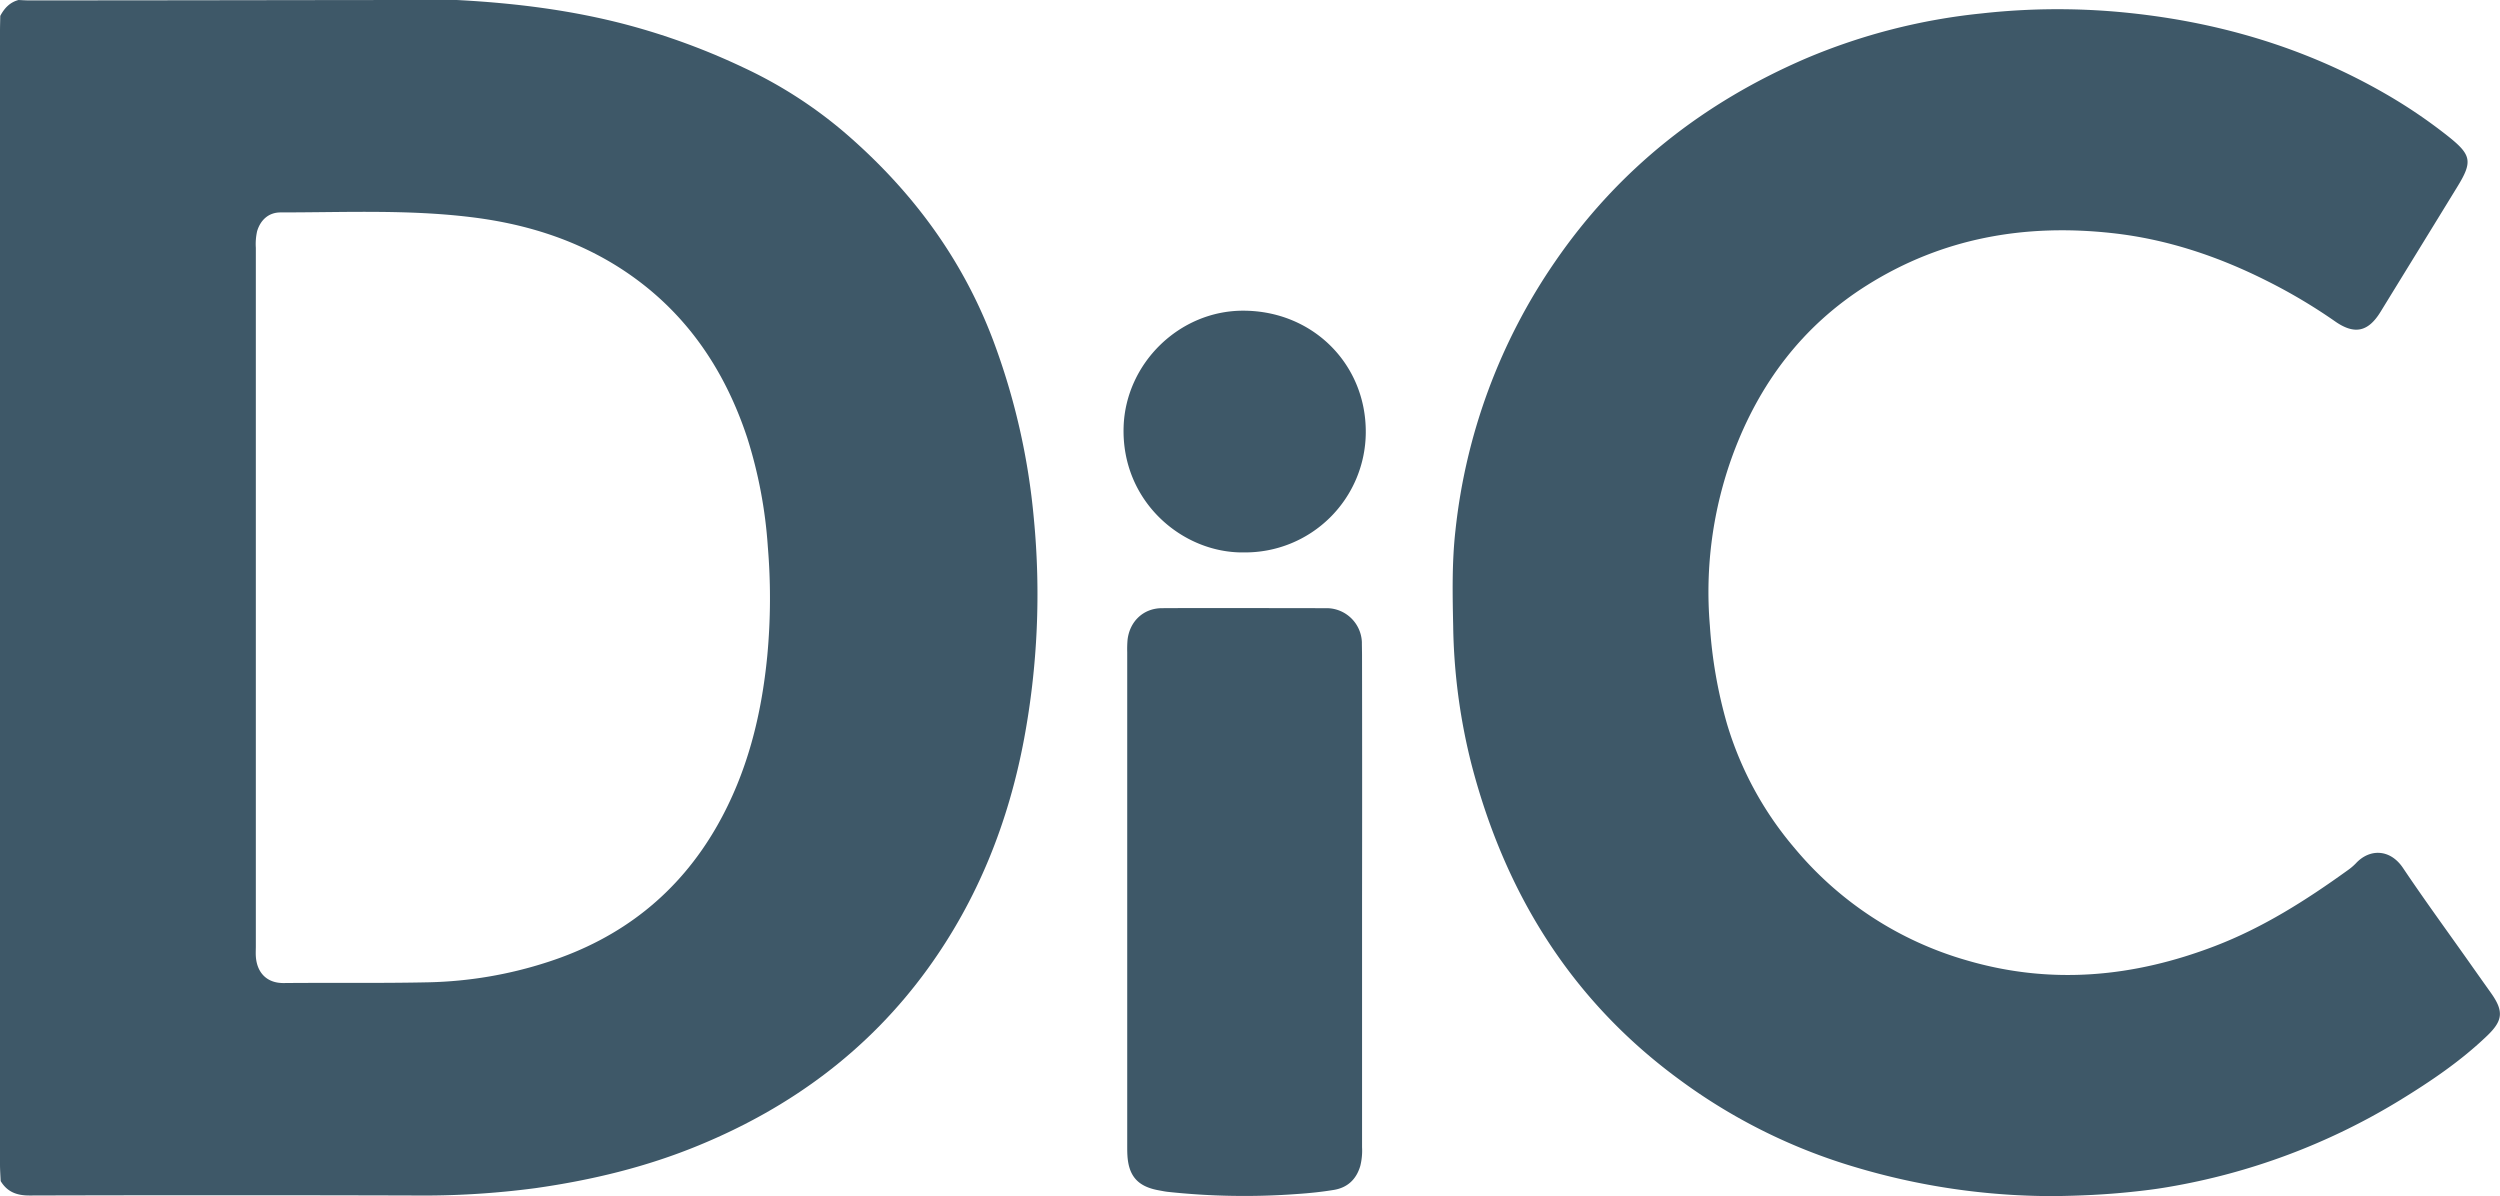
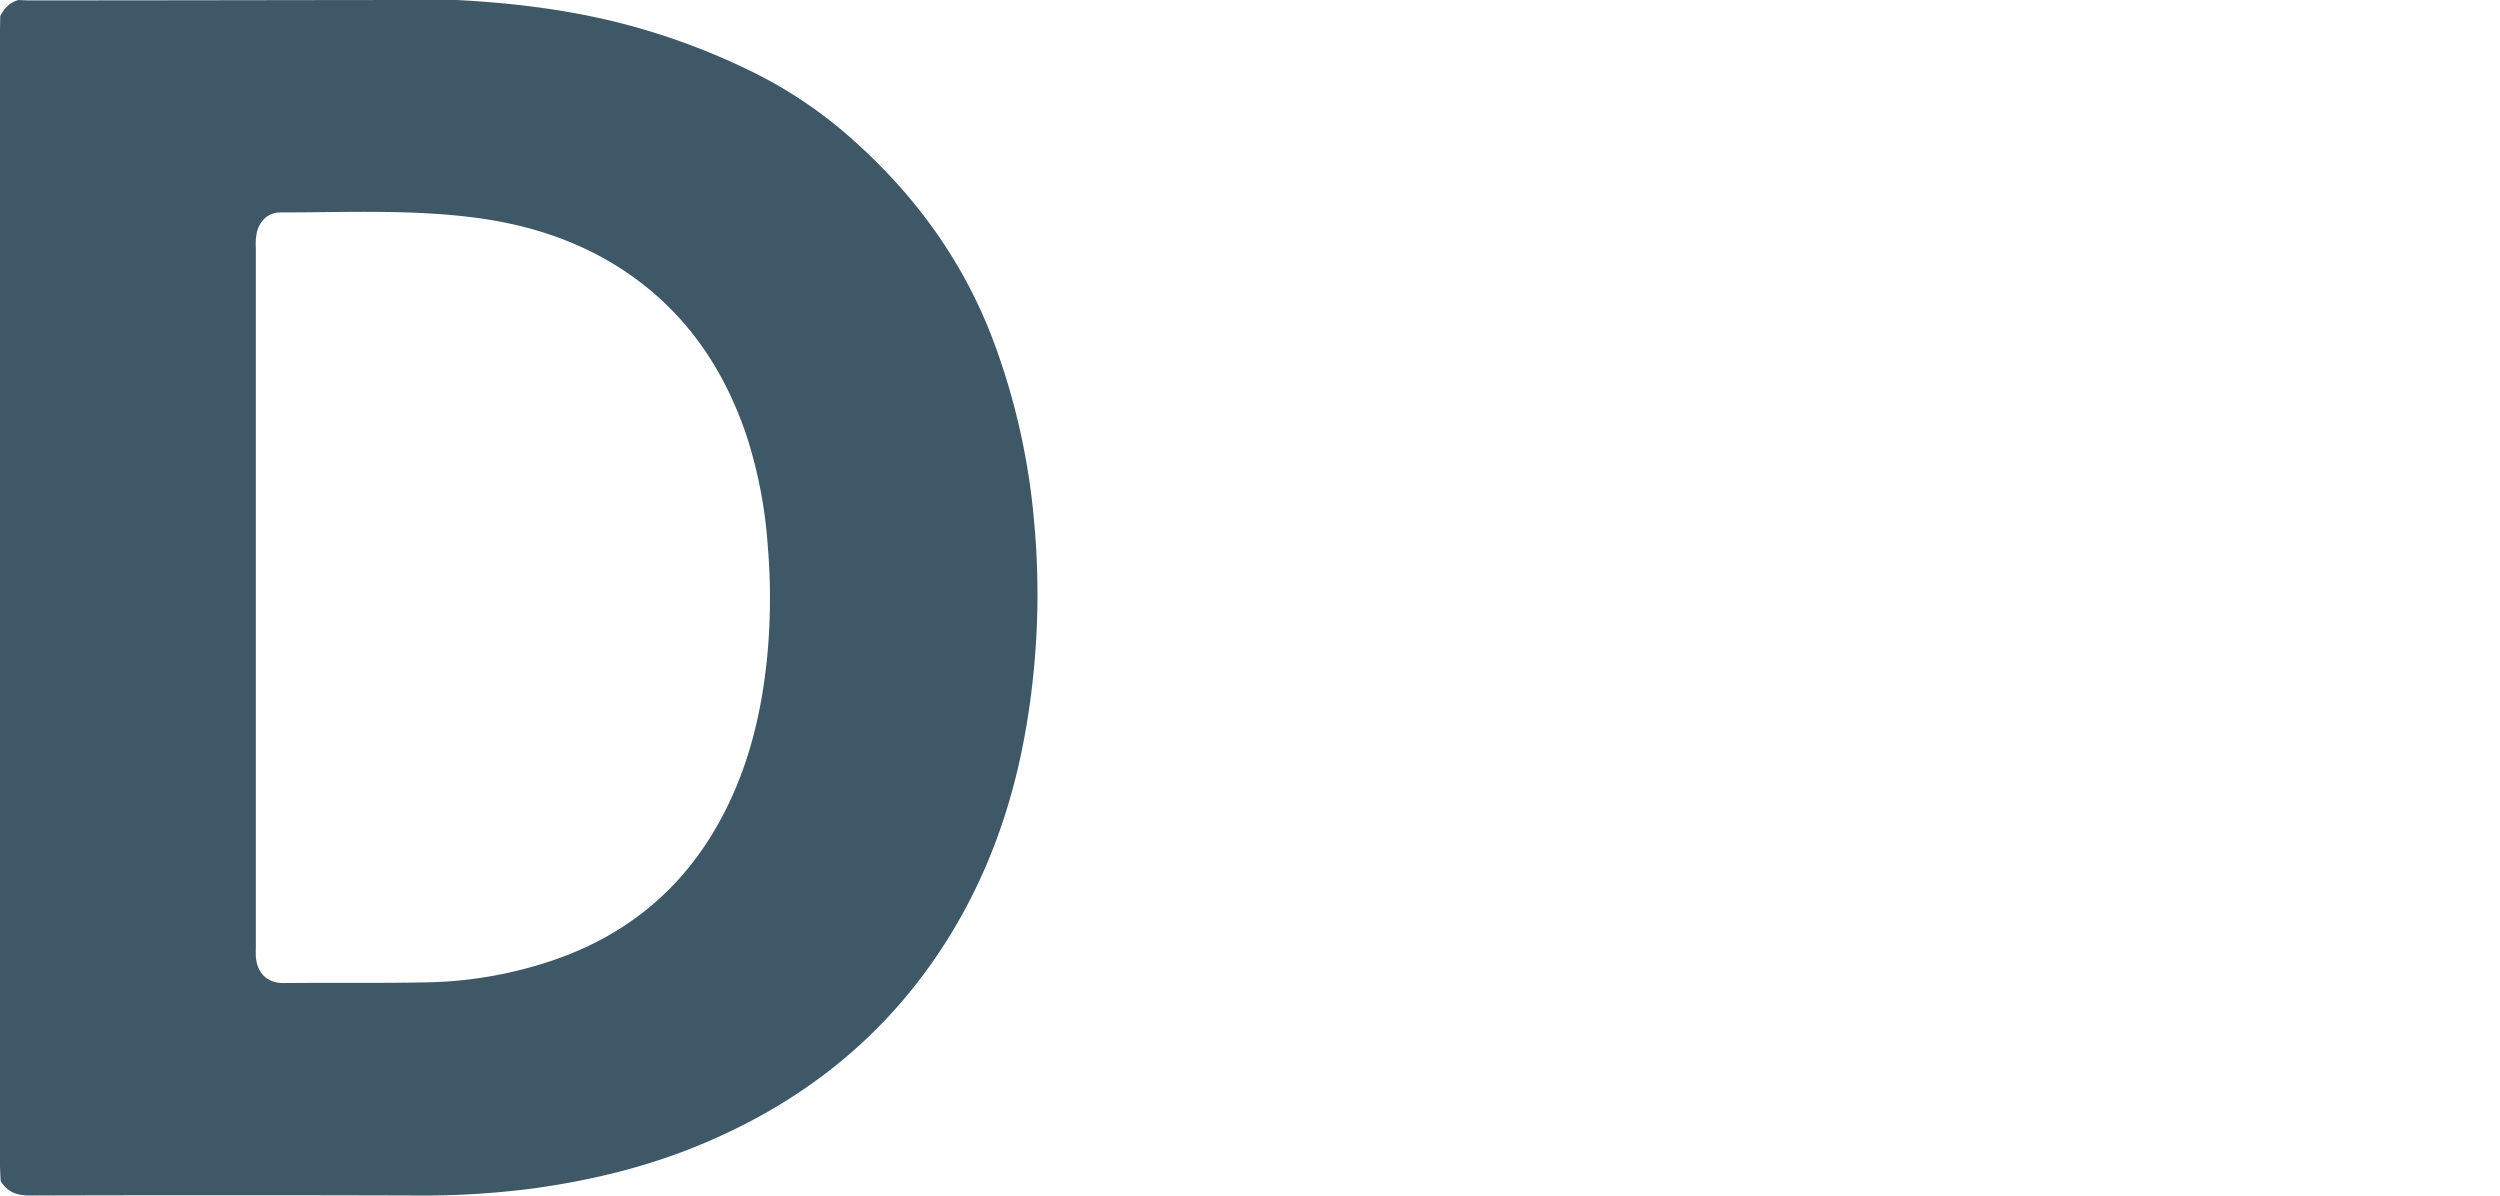
<svg xmlns="http://www.w3.org/2000/svg" data-bbox="0 0 827.651 396" viewBox="0 0 827.68 396" data-type="color">
  <g>
-     <path d="M679.83 396a228.35 228.35 0 0 1-65.92-9.69 187.09 187.09 0 0 1-57.86-28.85c-35.83-26.24-57.7-61.66-68.81-104.13a197 197 0 0 1-6.13-46c-.22-10.59-.44-21.17.75-31.73a192.69 192.69 0 0 1 33-89c21.14-30.75 49.22-52.74 83.31-67.37a201.08 201.08 0 0 1 57.75-14.77 227.56 227.56 0 0 1 45.42-.52c31.57 2.86 61.41 11.43 88.93 27.41a170.11 170.11 0 0 1 20.44 13.94c7.51 6 7.91 8.28 2.94 16.39-8.48 13.85-17 27.68-25.5 41.53-4.06 6.63-8.58 7.73-15.07 3.19a180.94 180.94 0 0 0-22.2-13.22c-16.28-8.23-33.34-14-51.56-16-29-3.19-56.27 1.6-81.16 17.23-21.34 13.4-35.71 32.51-44.42 56a131.93 131.93 0 0 0-7.66 56.6 154.22 154.22 0 0 0 5.68 32.65 113.3 113.3 0 0 0 22.42 41.18 115.65 115.65 0 0 0 57 37.12c27.93 8.17 55.23 5.58 82.18-4.77 15.93-6.12 30.09-15.13 43.8-25a18.41 18.41 0 0 0 2.82-2.38c4.52-4.89 11.33-4.79 15.58 1.54 7 10.43 14.41 20.58 21.66 30.84q3.72 5.28 7.47 10.55c4.25 6 4 9.11-1.24 14.14-8.76 8.42-18.77 15.17-29.08 21.48A216.12 216.12 0 0 1 717.75 393c-4 .69-8 1.18-12.08 1.6-8.59.91-17.21 1.3-25.84 1.4Z" fill="#3e5868" data-color="1" />
-     <path d="M450.94 297.8v82a21.13 21.13 0 0 1-.59 6.22c-1.32 4.46-4.25 7.19-8.78 7.93-4 .66-8.06 1.08-12.11 1.35a236.5 236.5 0 0 1-42.82-.71c-1-.11-1.94-.31-2.91-.49-7-1.23-10.09-4.71-10.48-11.68-.07-1.23-.06-2.46-.06-3.69V215.89a36.57 36.57 0 0 1 .11-4.06c.7-6.1 5.23-10.45 11.37-10.48 18.25-.1 36.49 0 54.73 0a11.72 11.72 0 0 1 11.48 11.21c0 1.48.05 3 .05 4.43q.07 40.38.01 80.81Z" fill="#3e5868" data-color="1" />
-     <path d="M412 182.89c-20.46.39-40.83-16.88-40-41.64.7-21 18.47-38.4 39.57-38.39 23.05 0 40.75 17.7 40.6 40.34A39.92 39.92 0 0 1 412 182.89Z" fill="#3e5868" data-color="1" />
+     <path d="M412 182.89A39.92 39.92 0 0 1 412 182.89Z" fill="#3e5868" data-color="1" />
    <path d="M342.28 171.72a226 226 0 0 0-13.51-59.14c-10.35-27.38-27.33-50-49.38-68.9a147.9 147.9 0 0 0-33.2-21.29 225.27 225.27 0 0 0-38.41-14.13C189.25 3.33 170.33 1 151.21 0H149C102.48 0 56 .14 9.45.13 8.34.13 7.24.05 6.14 0 3.25.76 1.43 2.74.09 5.26.06 7 0 8.7 0 10.42v375.07c0 1.84.14 3.68.22 5.53 2.2 3.62 5.36 4.8 9.62 4.78q63.63-.18 127.25 0a282.59 282.59 0 0 0 40.18-2.44c18.61-2.64 36.75-7 54.14-14.19 30.51-12.57 56.15-31.46 75.65-58.33 16.64-22.94 26.83-48.63 32-76.28a261.21 261.21 0 0 0 3.22-72.84Zm-88.23 45.13c-1.91 19.91-6.63 39-16.63 56.56-12.78 22.41-31.73 37.25-56.22 45.14a137 137 0 0 1-39.2 6.66c-16 .35-32 .1-48.08.25-5.86.05-8.92-3.75-9.22-8.87-.07-1.11 0-2.22 0-3.33V82.03a19.24 19.24 0 0 1 .43-5.5c1.12-3.74 3.85-6.21 7.76-6.2 21 0 41.92-1 62.81 1.53 17.32 2.08 33.74 7 48.62 16.28 21.51 13.49 35.19 33 43.06 56.77a153 153 0 0 1 6.83 36.16 204.57 204.57 0 0 1-.16 35.78Z" fill="#3e5868" data-color="1" />
  </g>
</svg>